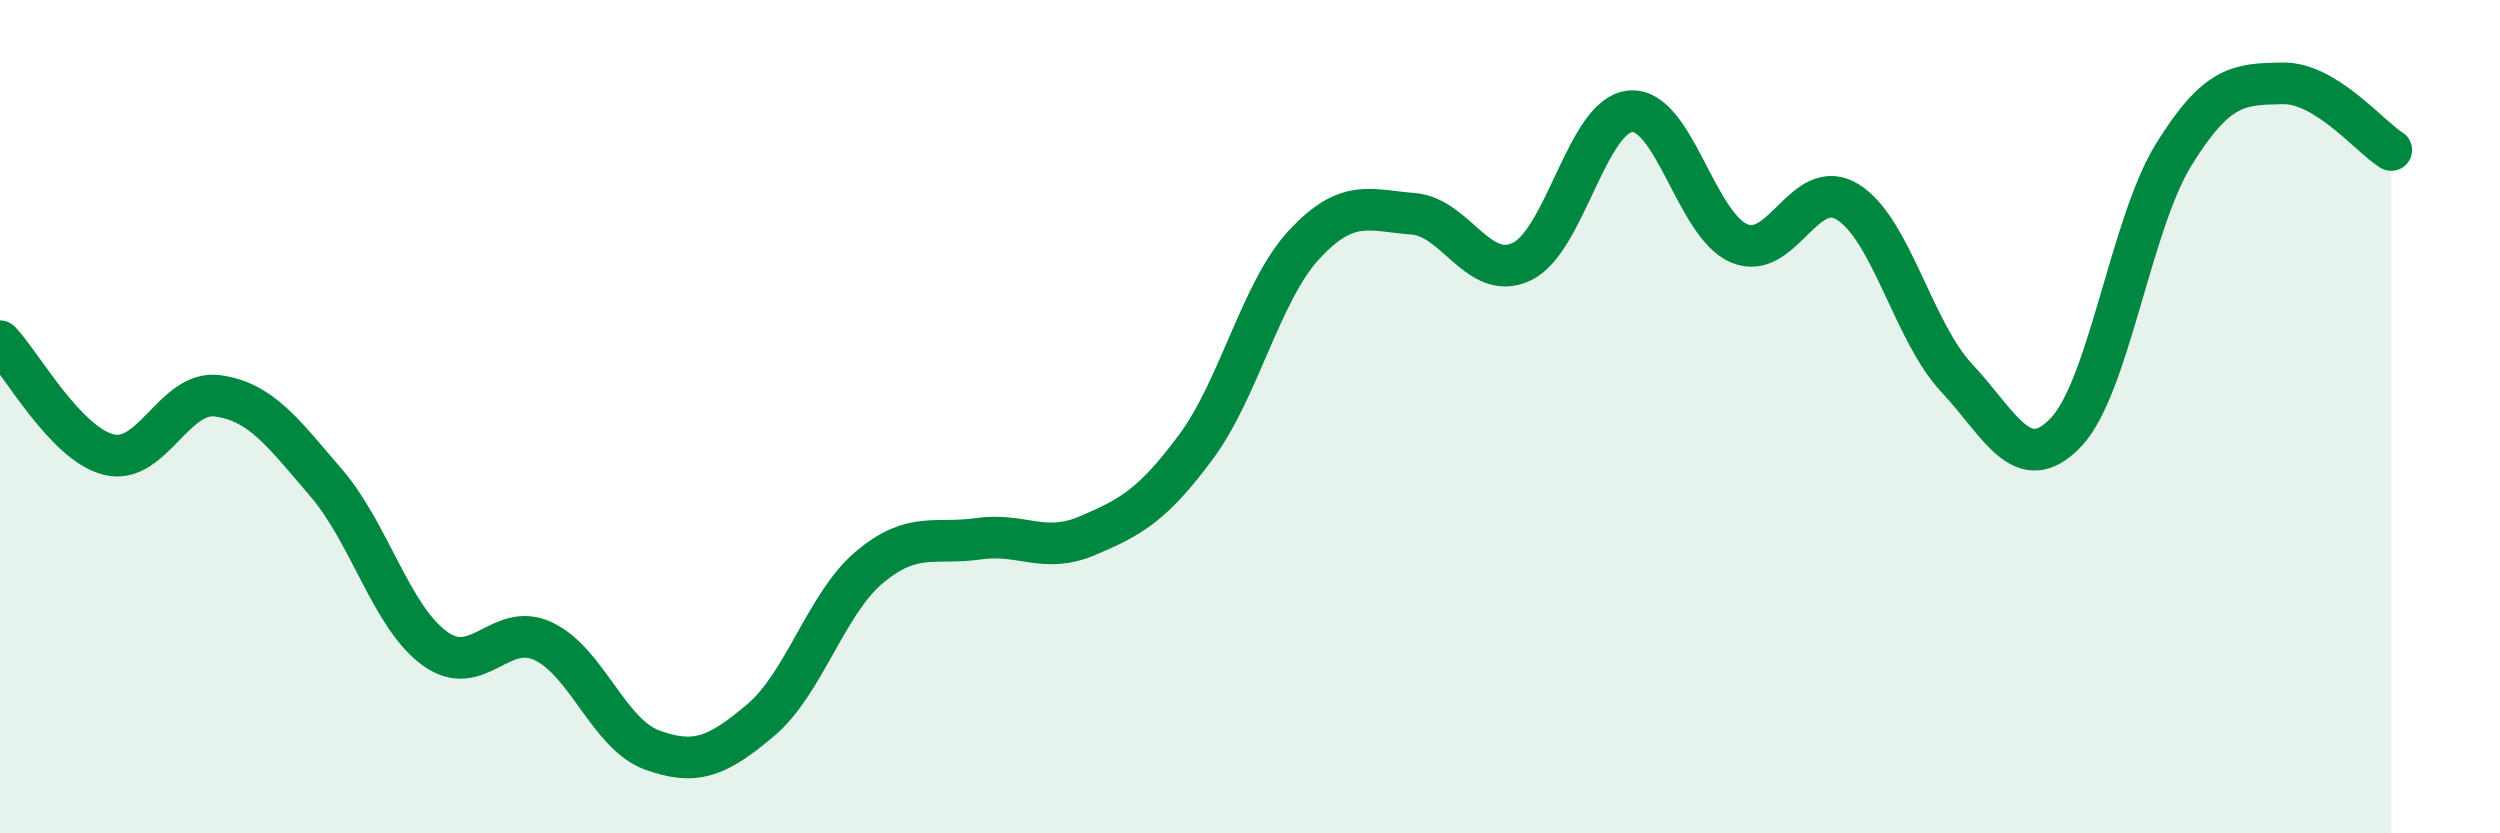
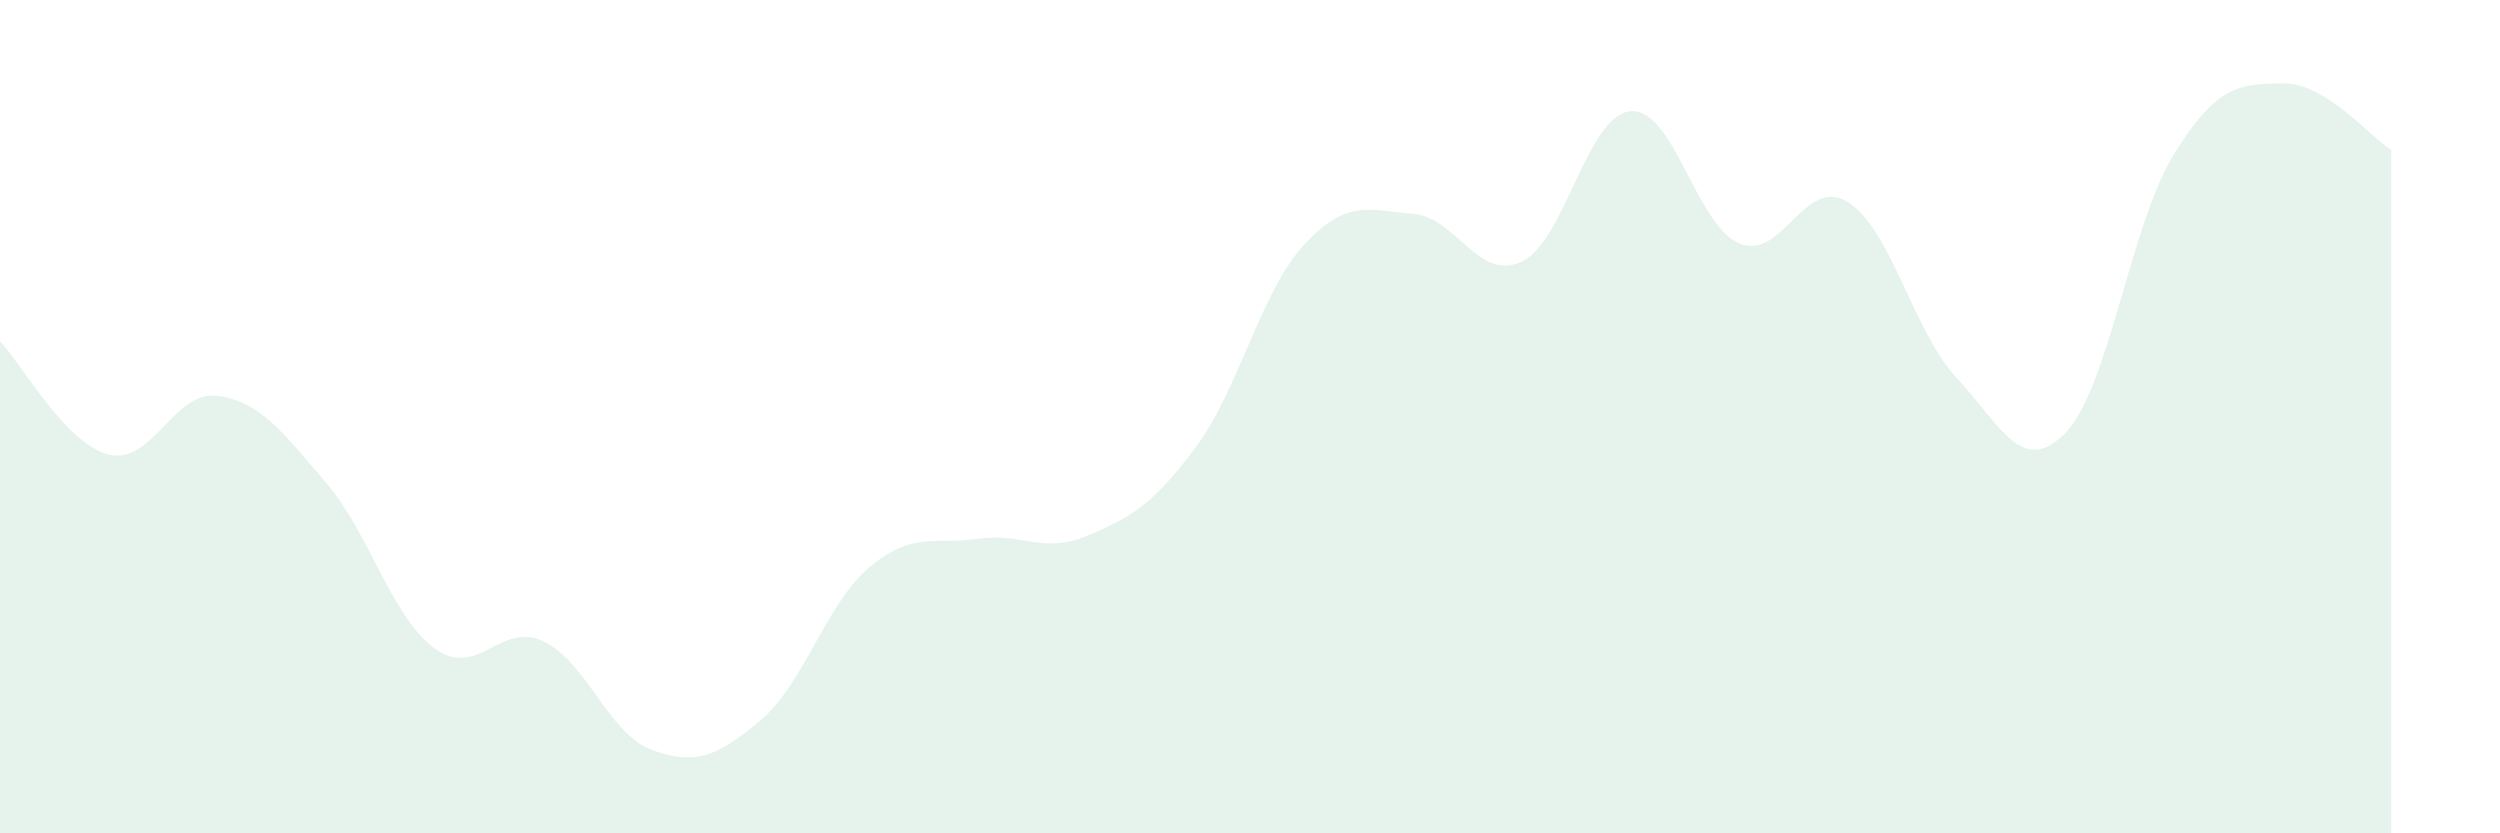
<svg xmlns="http://www.w3.org/2000/svg" width="60" height="20" viewBox="0 0 60 20">
  <path d="M 0,8.19 C 0.52,8.73 1.57,10.65 2.61,10.91 C 3.65,11.17 4.18,9.36 5.22,9.5 C 6.26,9.64 6.79,10.38 7.83,11.59 C 8.87,12.8 9.39,14.8 10.43,15.56 C 11.47,16.32 12,14.9 13.04,15.39 C 14.08,15.88 14.61,17.62 15.65,18 C 16.69,18.38 17.22,18.16 18.26,17.28 C 19.3,16.4 19.83,14.48 20.87,13.61 C 21.91,12.74 22.44,13.08 23.48,12.93 C 24.52,12.78 25.05,13.3 26.09,12.86 C 27.13,12.42 27.66,12.13 28.7,10.73 C 29.74,9.33 30.26,6.99 31.3,5.87 C 32.34,4.75 32.87,5.05 33.91,5.13 C 34.95,5.21 35.48,6.77 36.52,6.28 C 37.56,5.79 38.09,2.76 39.13,2.67 C 40.17,2.58 40.7,5.4 41.74,5.84 C 42.78,6.28 43.31,4.2 44.35,4.85 C 45.39,5.5 45.92,7.96 46.96,9.07 C 48,10.18 48.53,11.46 49.57,10.39 C 50.61,9.32 51.13,5.39 52.17,3.71 C 53.21,2.03 53.74,2.02 54.78,2 C 55.82,1.98 56.87,3.28 57.39,3.6L57.39 20L0 20Z" fill="#008740" opacity="0.1" stroke-linecap="round" stroke-linejoin="round" />
-   <path d="M 0,8.19 C 0.52,8.73 1.57,10.65 2.61,10.91 C 3.65,11.17 4.18,9.36 5.22,9.5 C 6.26,9.64 6.79,10.38 7.83,11.59 C 8.87,12.8 9.39,14.8 10.43,15.56 C 11.47,16.32 12,14.9 13.04,15.39 C 14.08,15.88 14.61,17.62 15.65,18 C 16.69,18.38 17.22,18.16 18.26,17.28 C 19.3,16.4 19.83,14.48 20.87,13.61 C 21.91,12.74 22.44,13.08 23.48,12.93 C 24.52,12.78 25.05,13.3 26.09,12.86 C 27.13,12.42 27.66,12.13 28.7,10.73 C 29.74,9.33 30.26,6.99 31.3,5.87 C 32.34,4.75 32.87,5.05 33.91,5.13 C 34.95,5.21 35.48,6.77 36.52,6.28 C 37.56,5.79 38.09,2.76 39.13,2.67 C 40.17,2.58 40.7,5.4 41.74,5.84 C 42.78,6.28 43.31,4.2 44.35,4.85 C 45.39,5.5 45.92,7.96 46.96,9.07 C 48,10.18 48.53,11.46 49.57,10.39 C 50.61,9.32 51.13,5.39 52.17,3.71 C 53.21,2.03 53.74,2.02 54.78,2 C 55.82,1.98 56.87,3.28 57.39,3.6" stroke="#008740" stroke-width="1" fill="none" stroke-linecap="round" stroke-linejoin="round" />
</svg>